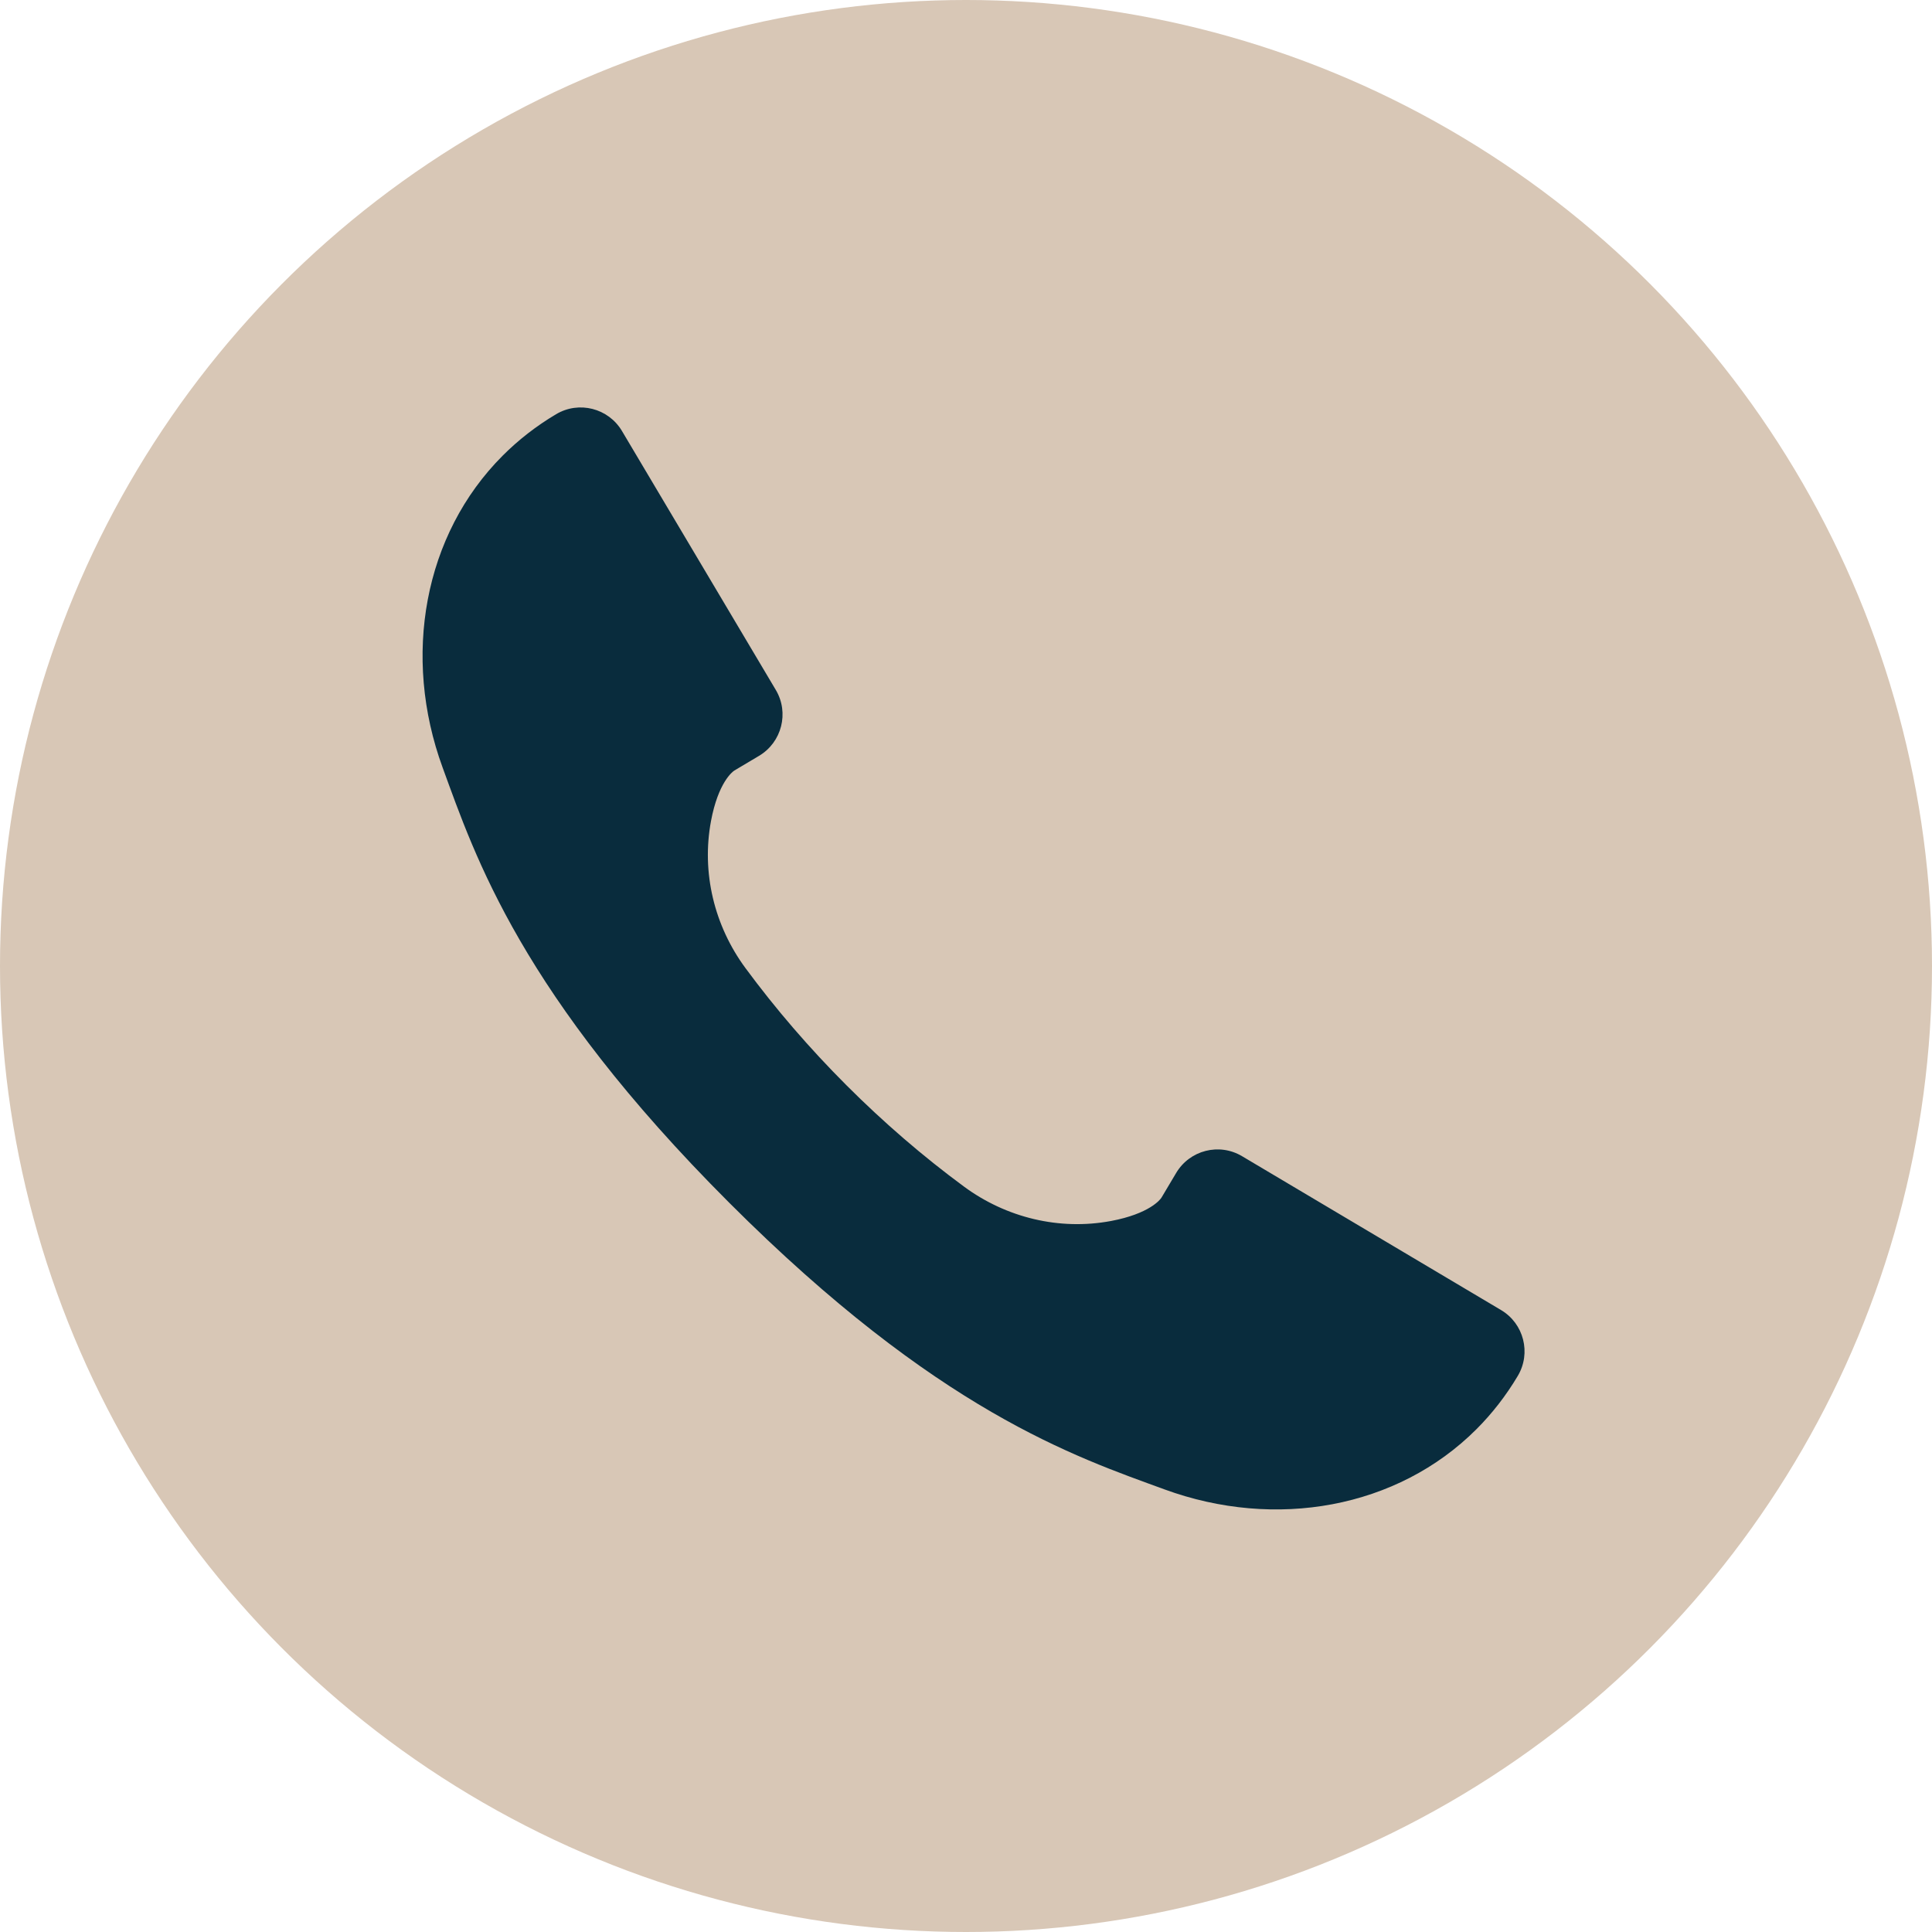
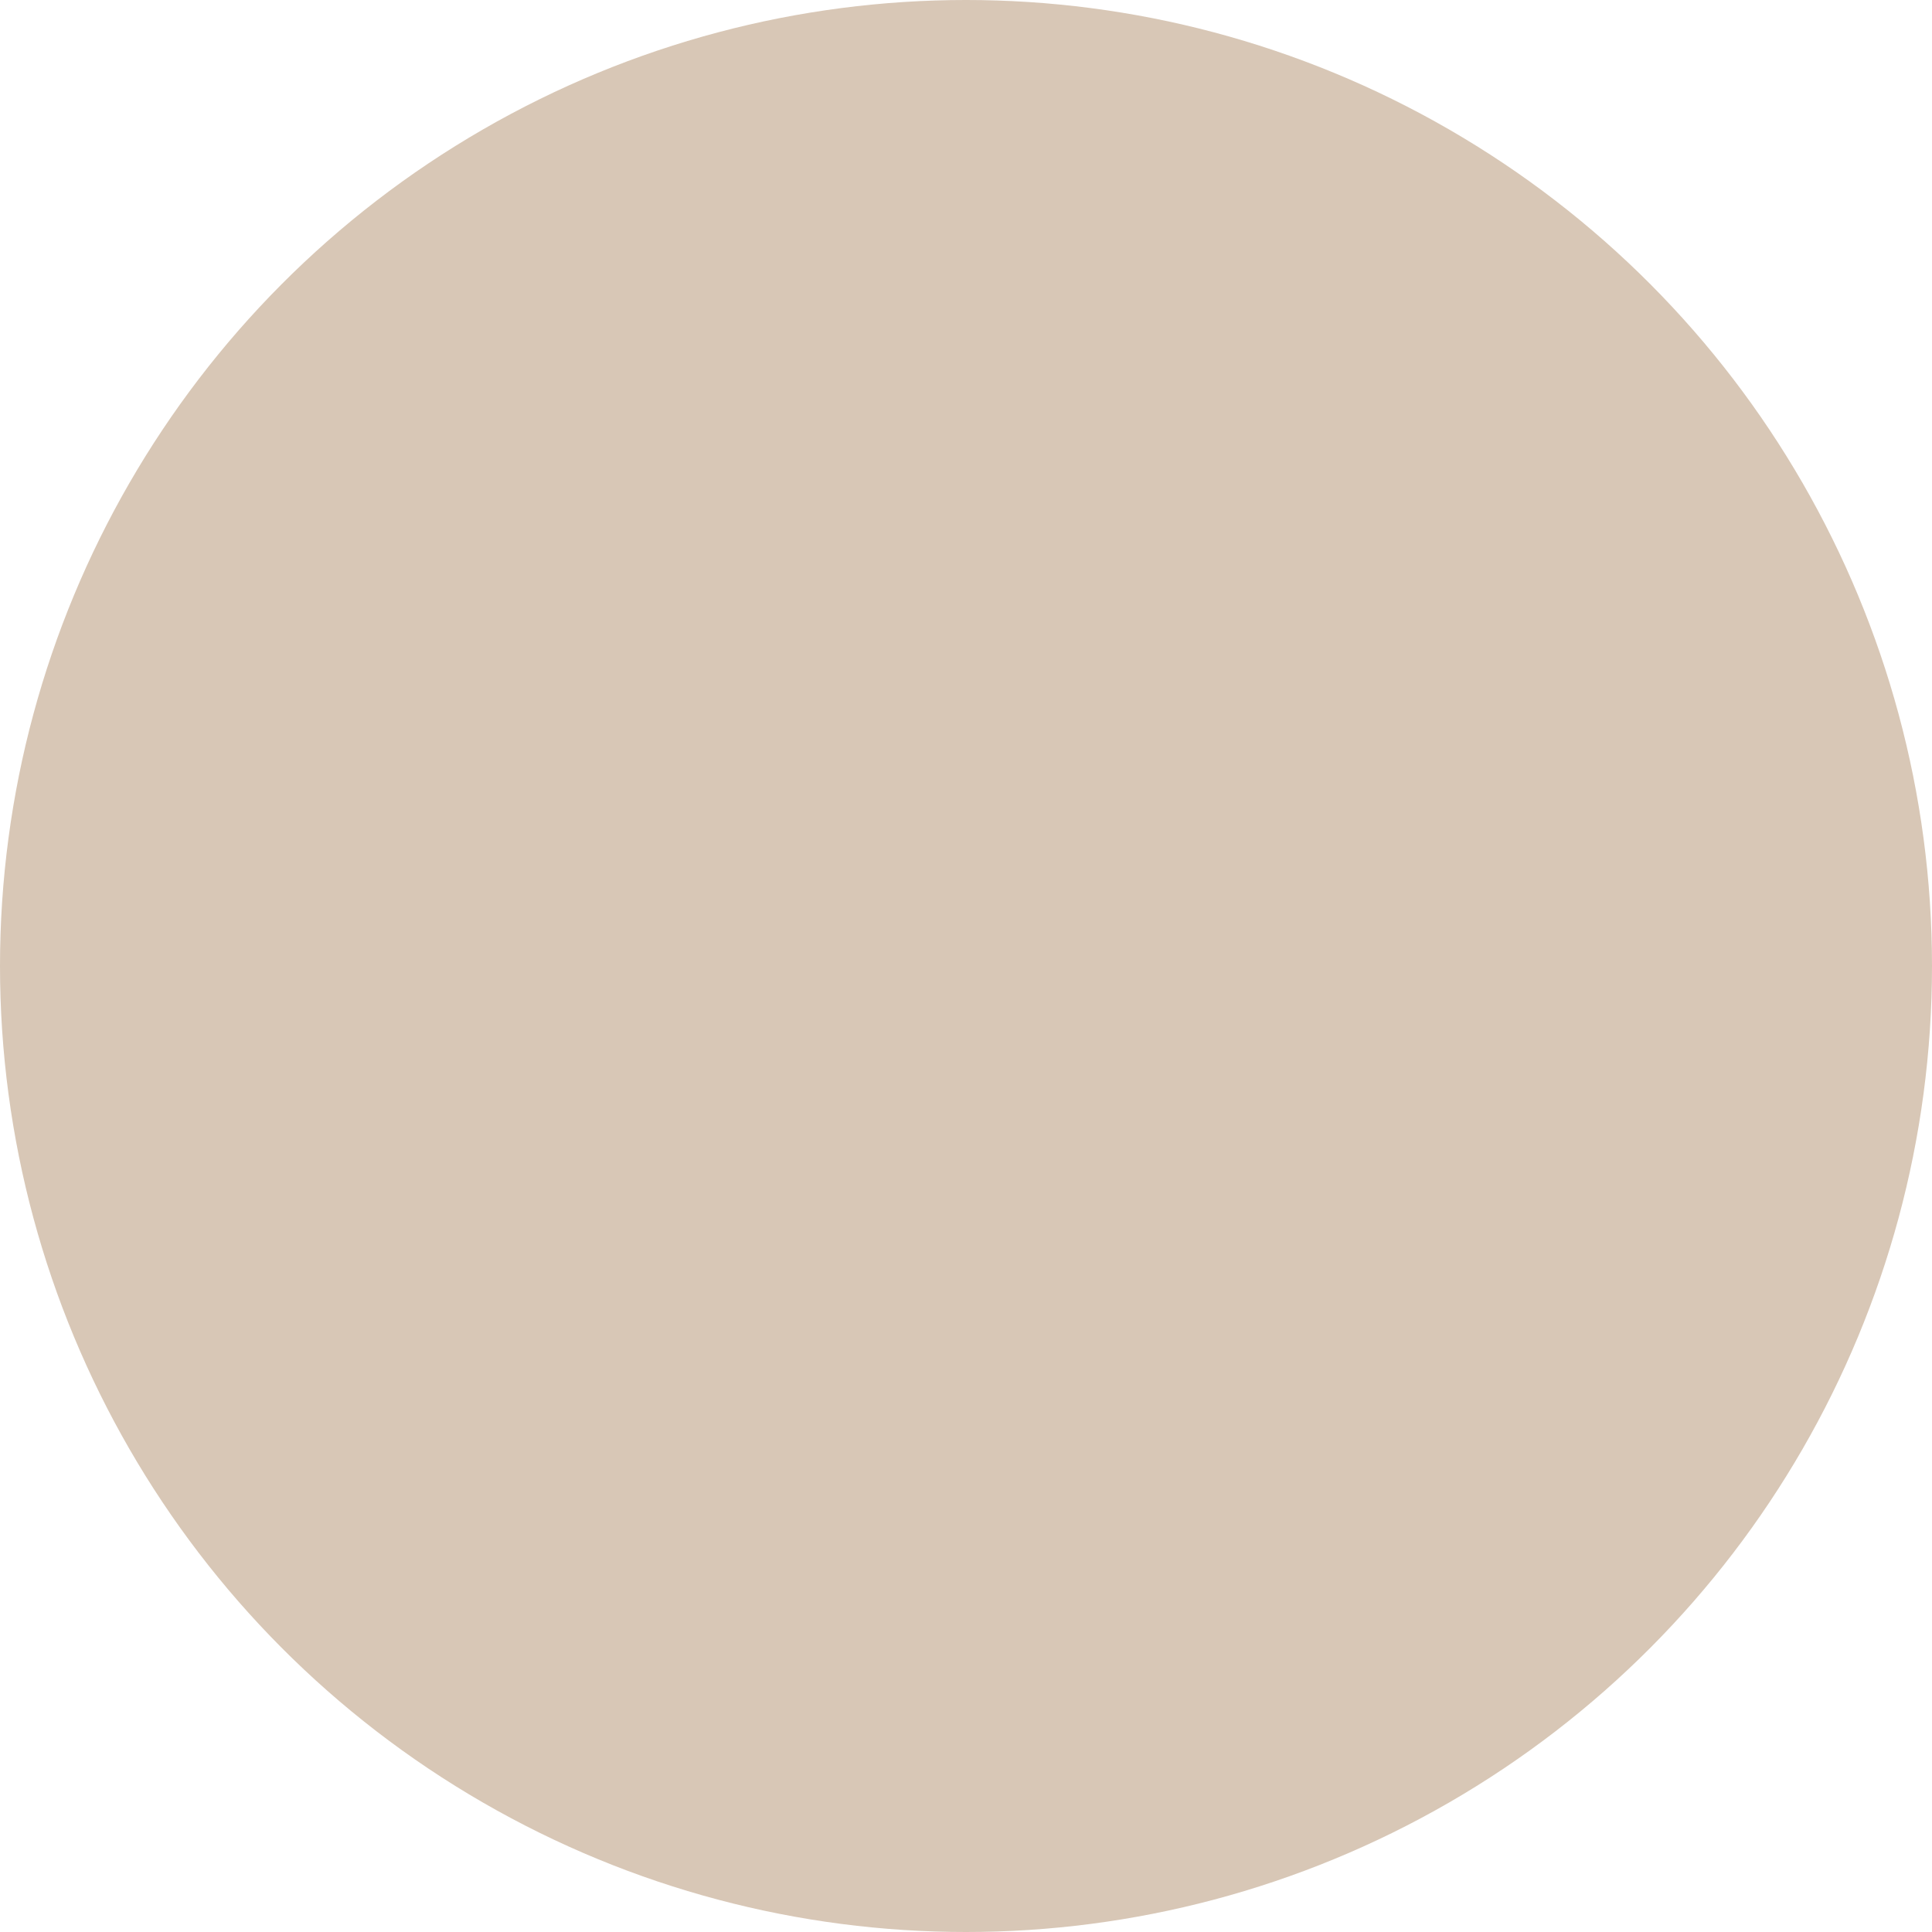
<svg xmlns="http://www.w3.org/2000/svg" id="_Слой_2" data-name="Слой 2" viewBox="0 0 385.74 385.74">
  <defs>
    <style> .cls-1 { fill: #d8c7b6; } .cls-2 { fill: #092c3d; } </style>
  </defs>
  <g id="Layer_1" data-name="Layer 1">
    <g>
      <circle class="cls-1" cx="192.87" cy="192.87" r="192.87" />
-       <path class="cls-2" d="M247.98,230.84c-4.55-2.71-10.44-1.21-13.15,3.35,0,0-2.59,4.36-2.92,4.91-.24,.41-2.43,3.24-10.08,4.68-10.31,1.93-20.94-.65-29.38-6.88-8.14-6-15.99-12.76-23.42-20.19-7.44-7.44-14.19-15.29-20.19-23.42-6.23-8.44-8.81-19.07-6.88-29.38,1.43-7.64,4.27-9.84,4.68-10.08,.54-.32,4.91-2.92,4.91-2.92,4.55-2.71,6.05-8.6,3.35-13.15l-30.72-51.71c-2.71-4.56-8.6-6.06-13.15-3.35-3.99,2.37-7.54,5.15-10.64,8.25-15.81,15.81-20.13,40.13-12.02,62.29,6.52,17.82,15.57,45.24,57.23,86.9,41.66,41.66,69.08,50.71,86.9,57.23,22.16,8.11,46.48,3.79,62.29-12.02,3.1-3.1,5.88-6.66,8.25-10.64,2.71-4.56,1.21-10.45-3.35-13.15l-51.71-30.72Z" />
    </g>
  </g>
</svg>